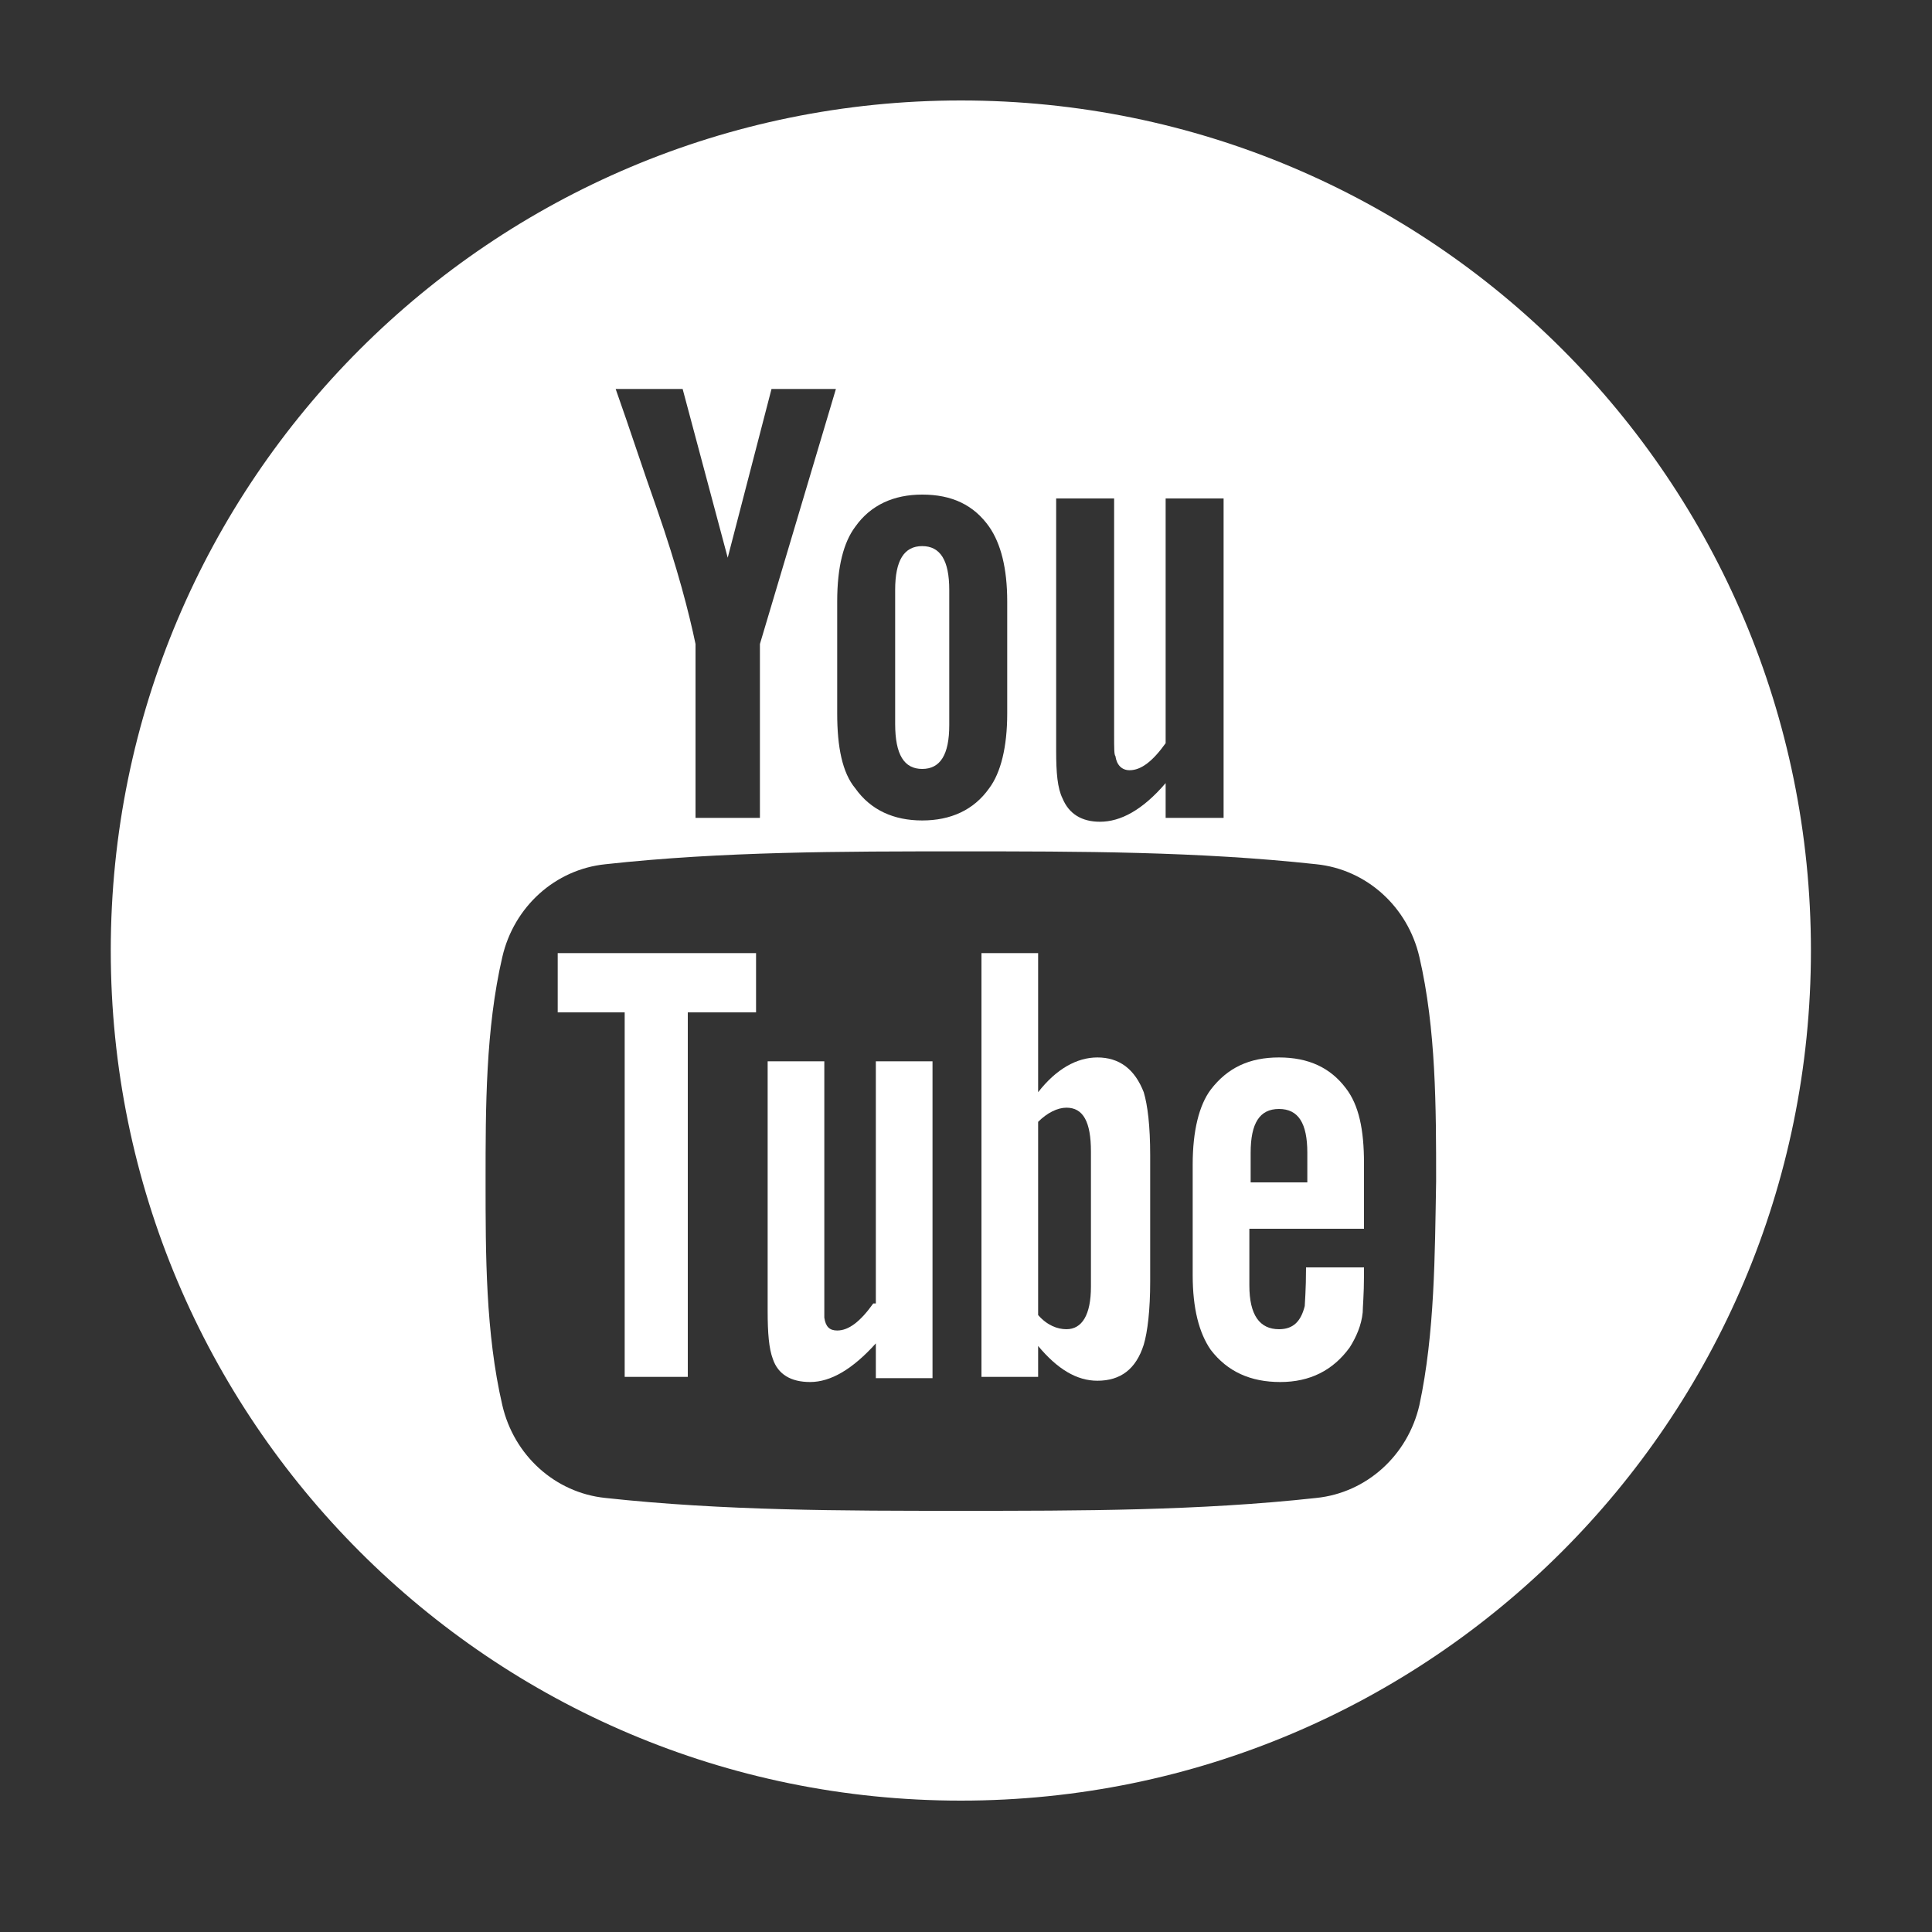
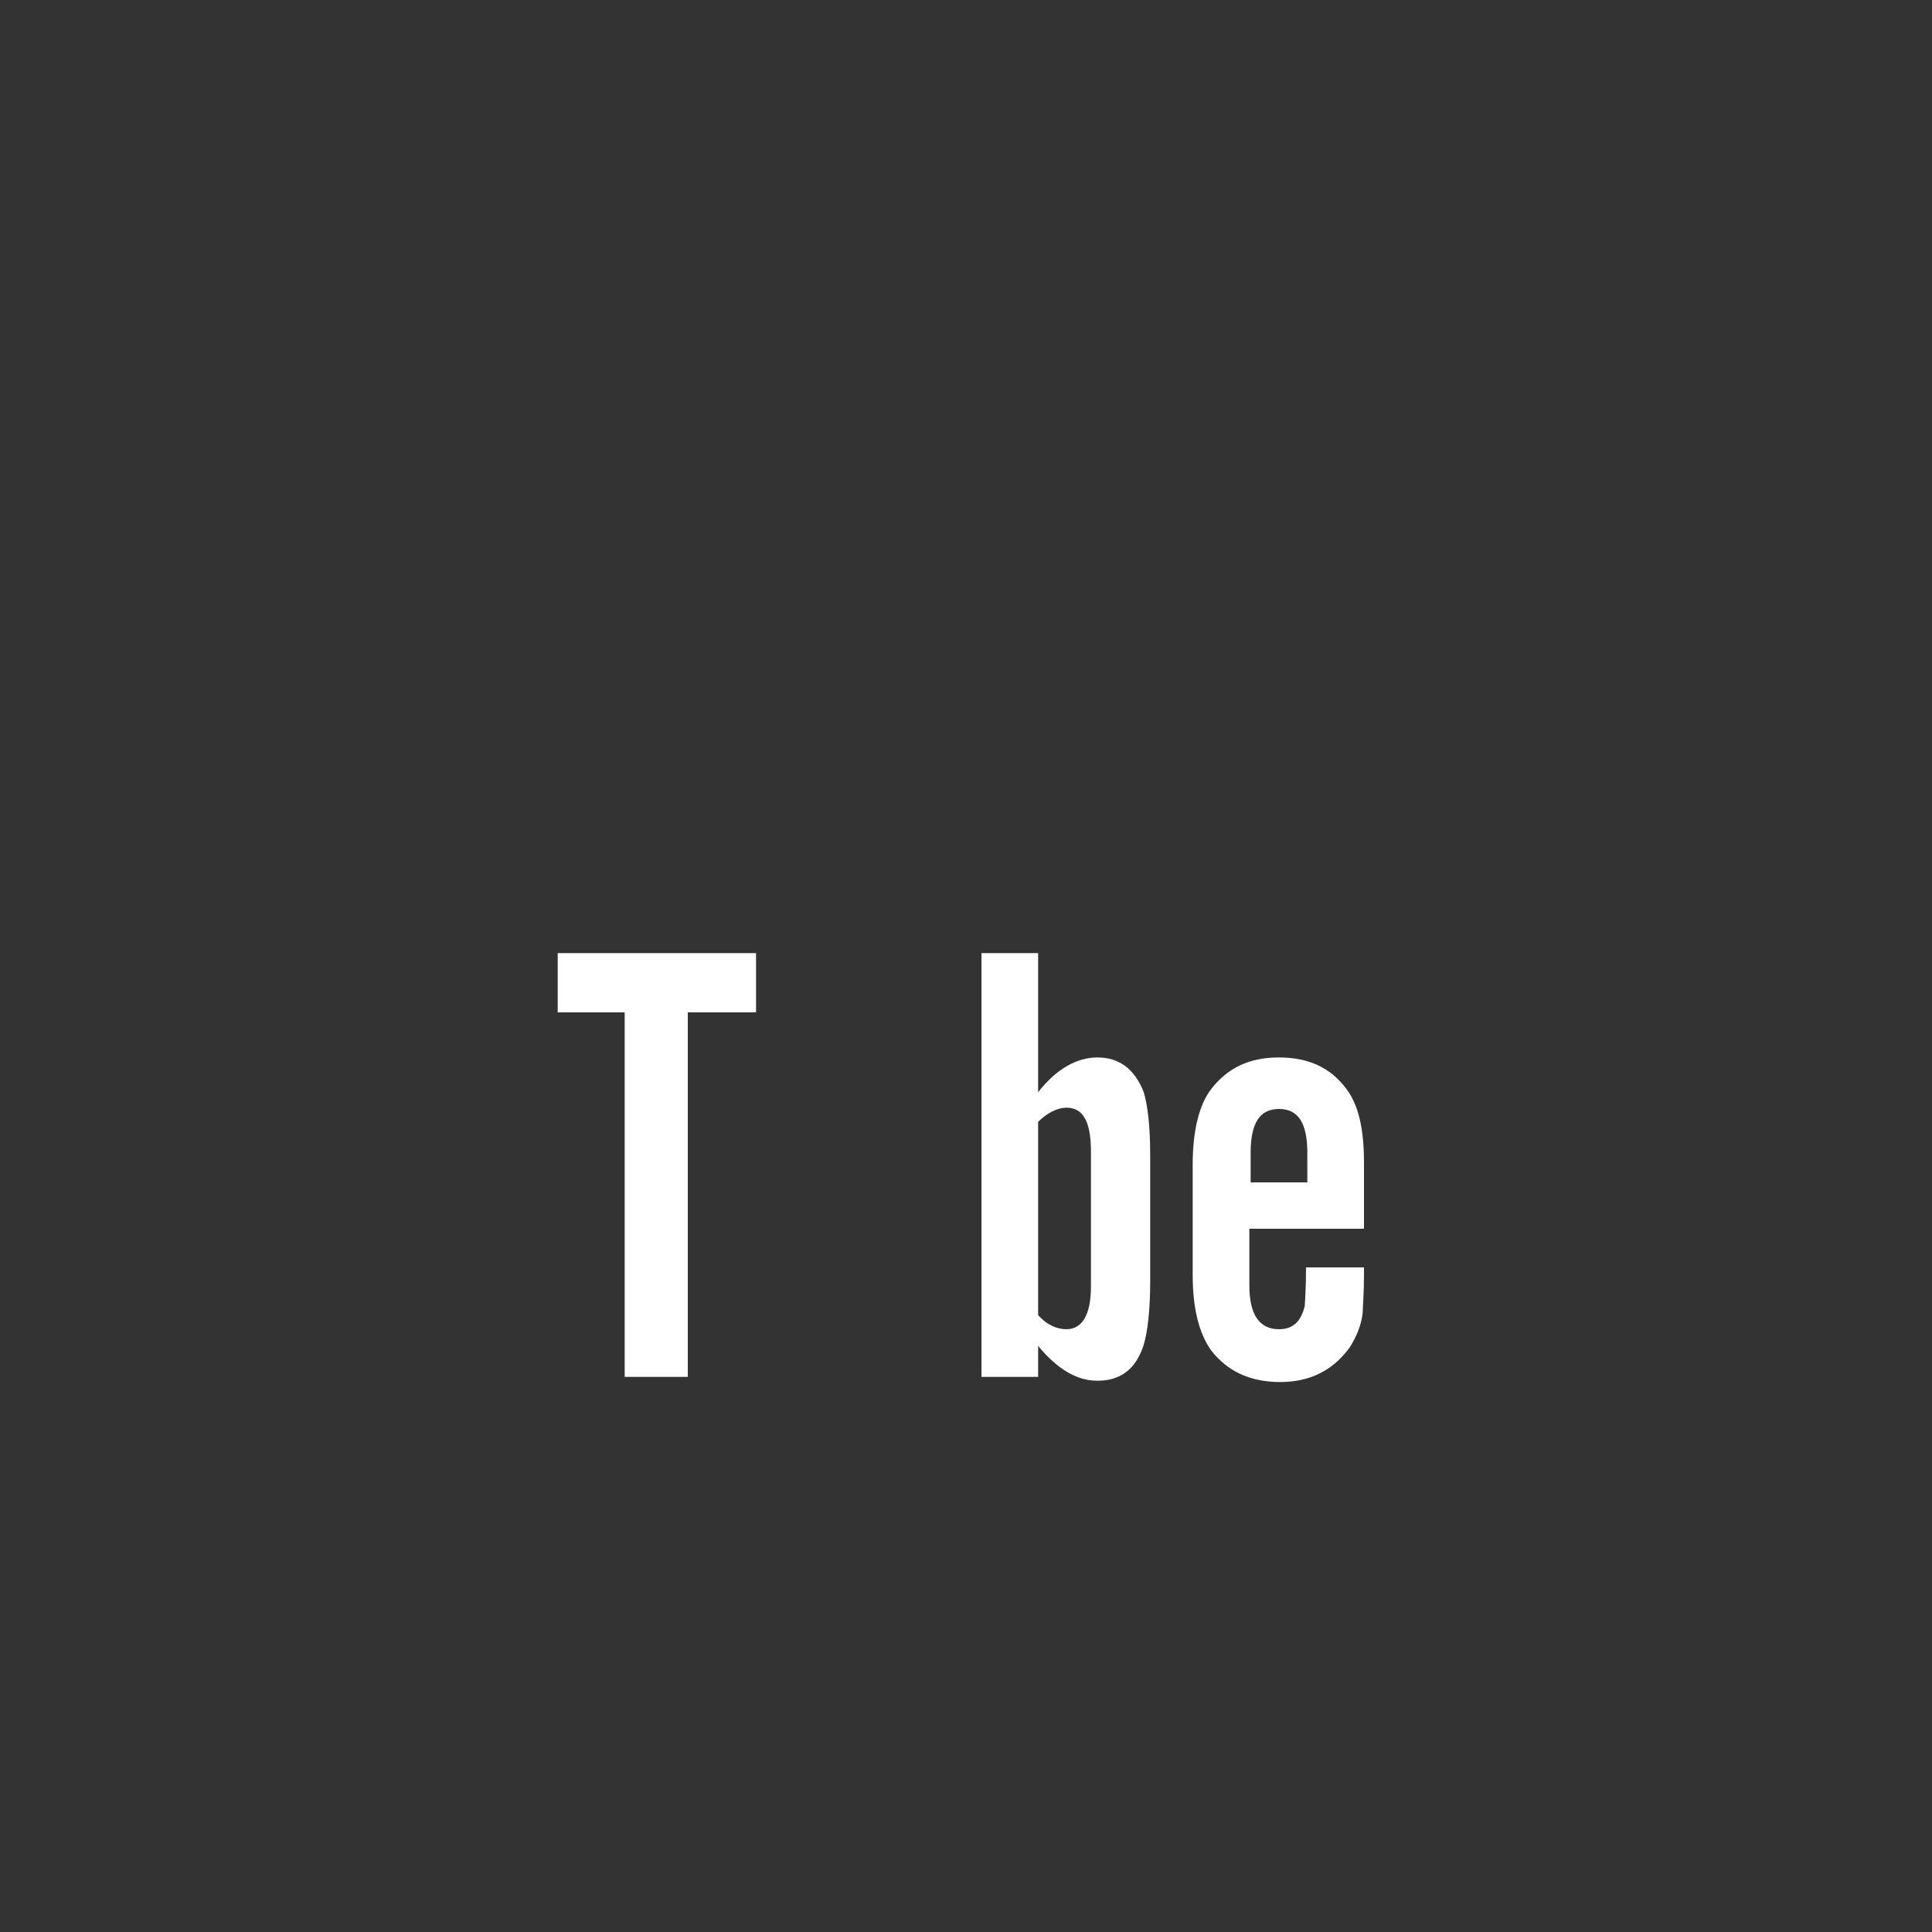
<svg xmlns="http://www.w3.org/2000/svg" version="1.1" id="Capa_1" x="0px" y="0px" viewBox="0 0 150 150" style="enable-background:new 0 0 150 150;" xml:space="preserve">
  <rect x="0" y="0" width="150" height="150" fill="#333333" stroke="none" />
  <style type="text/css">
	.st0{fill:#FFFFFF;}
</style>
  <g>
    <path class="st0" d="M43.3,78.6h5.2v28.3h4.9V78.6h5.3V74H43.3V78.6z" />
    <path class="st0" d="M85.2,82.1c-1.6,0-3.2,0.9-4.6,2.7V74h-4.4v32.9h4.4v-2.4c1.5,1.8,3,2.7,4.6,2.7c1.8,0,3-0.9,3.6-2.8   c0.3-1,0.5-2.7,0.5-4.9v-9.8c0-2.3-0.2-3.9-0.5-4.9C88.1,83,86.9,82.1,85.2,82.1L85.2,82.1z M84.7,99.9c0,2.2-0.7,3.3-1.9,3.3   c-0.7,0-1.5-0.3-2.2-1.1v-15c0.7-0.7,1.5-1.1,2.2-1.1c1.3,0,1.9,1.1,1.9,3.4V99.9z" />
-     <path class="st0" d="M67.8,101.2c-1,1.4-1.9,2.1-2.8,2.1c-0.6,0-0.9-0.3-1-1c0-0.1,0-0.7,0-1.7V82.4h-4.4v19.4   c0,1.7,0.1,2.9,0.4,3.7c0.4,1.2,1.4,1.8,2.9,1.8c1.6,0,3.3-1,5.1-3v2.7h4.4V82.4H68v18.8H67.8z" />
-     <path class="st0" d="M71.6,59.7c1.4,0,2.1-1.1,2.1-3.4V45.8c0-2.3-0.7-3.4-2.1-3.4s-2.1,1.1-2.1,3.4v10.4   C69.5,58.6,70.2,59.7,71.6,59.7L71.6,59.7z" />
-     <path class="st0" d="M74.6,7.8c-36.4,0-66,29.5-66,66c0,36.4,29.5,66,66,66c36.4,0,66-29.5,66-66S111.1,7.8,74.6,7.8L74.6,7.8z    M82,38.7h4.5V57c0,1.1,0,1.6,0.1,1.7c0.1,0.7,0.5,1.1,1.1,1.1c0.9,0,1.8-0.7,2.8-2.1v-19H95v24.8h-4.5v-2.7c-1.8,2.1-3.5,3-5.1,3   c-1.4,0-2.4-0.6-2.9-1.8c-0.4-0.8-0.5-2-0.5-3.7V38.7z M65,46.7c0-2.7,0.5-4.6,1.4-5.8c1.2-1.7,3-2.5,5.2-2.5c2.3,0,4,0.8,5.2,2.5   c0.9,1.3,1.4,3.2,1.4,5.8v8.7c0,2.6-0.5,4.6-1.4,5.8c-1.2,1.7-3,2.5-5.2,2.5s-4-0.8-5.2-2.5C65.4,60,65,58,65,55.4V46.7z M53,30.2   l3.5,13.1l3.4-13.1h5L59,50v13.5h-5V50c-0.5-2.4-1.4-5.9-3-10.5c-1.1-3.1-2.1-6.2-3.2-9.3H53z M110.2,109.1c-0.9,3.9-4.1,6.8-8,7.2   c-9.1,1-18.4,1-27.6,1s-18.4,0-27.6-1c-3.9-0.4-7.1-3.3-8-7.2c-1.3-5.6-1.3-11.7-1.3-17.4c0-5.7,0-11.8,1.3-17.4   c0.9-3.9,4.1-6.8,8-7.2c9.1-1,18.4-1,27.6-1s18.4,0,27.6,1c3.9,0.4,7.1,3.3,8,7.2c1.3,5.6,1.3,11.7,1.3,17.4   C111.4,97.4,111.4,103.5,110.2,109.1L110.2,109.1z" />
    <path class="st0" d="M99.3,82.1c-2.3,0-4,0.8-5.3,2.5c-0.9,1.2-1.4,3.2-1.4,5.8V99c0,2.6,0.5,4.5,1.4,5.8c1.3,1.7,3.1,2.5,5.4,2.5   s4.1-0.9,5.4-2.7c0.5-0.8,0.9-1.7,1-2.7c0-0.4,0.1-1.4,0.1-2.9v-0.6h-4.5c0,1.8-0.1,2.8-0.1,3c-0.3,1.2-0.9,1.8-2,1.8   c-1.5,0-2.3-1.1-2.3-3.4v-4.4h8.9v-5.1c0-2.6-0.4-4.5-1.4-5.8C103.3,82.9,101.6,82.1,99.3,82.1L99.3,82.1z M101.5,91.8h-4.4v-2.3   c0-2.3,0.7-3.4,2.2-3.4s2.2,1.1,2.2,3.4C101.5,89.5,101.5,91.8,101.5,91.8z" />
  </g>
</svg>